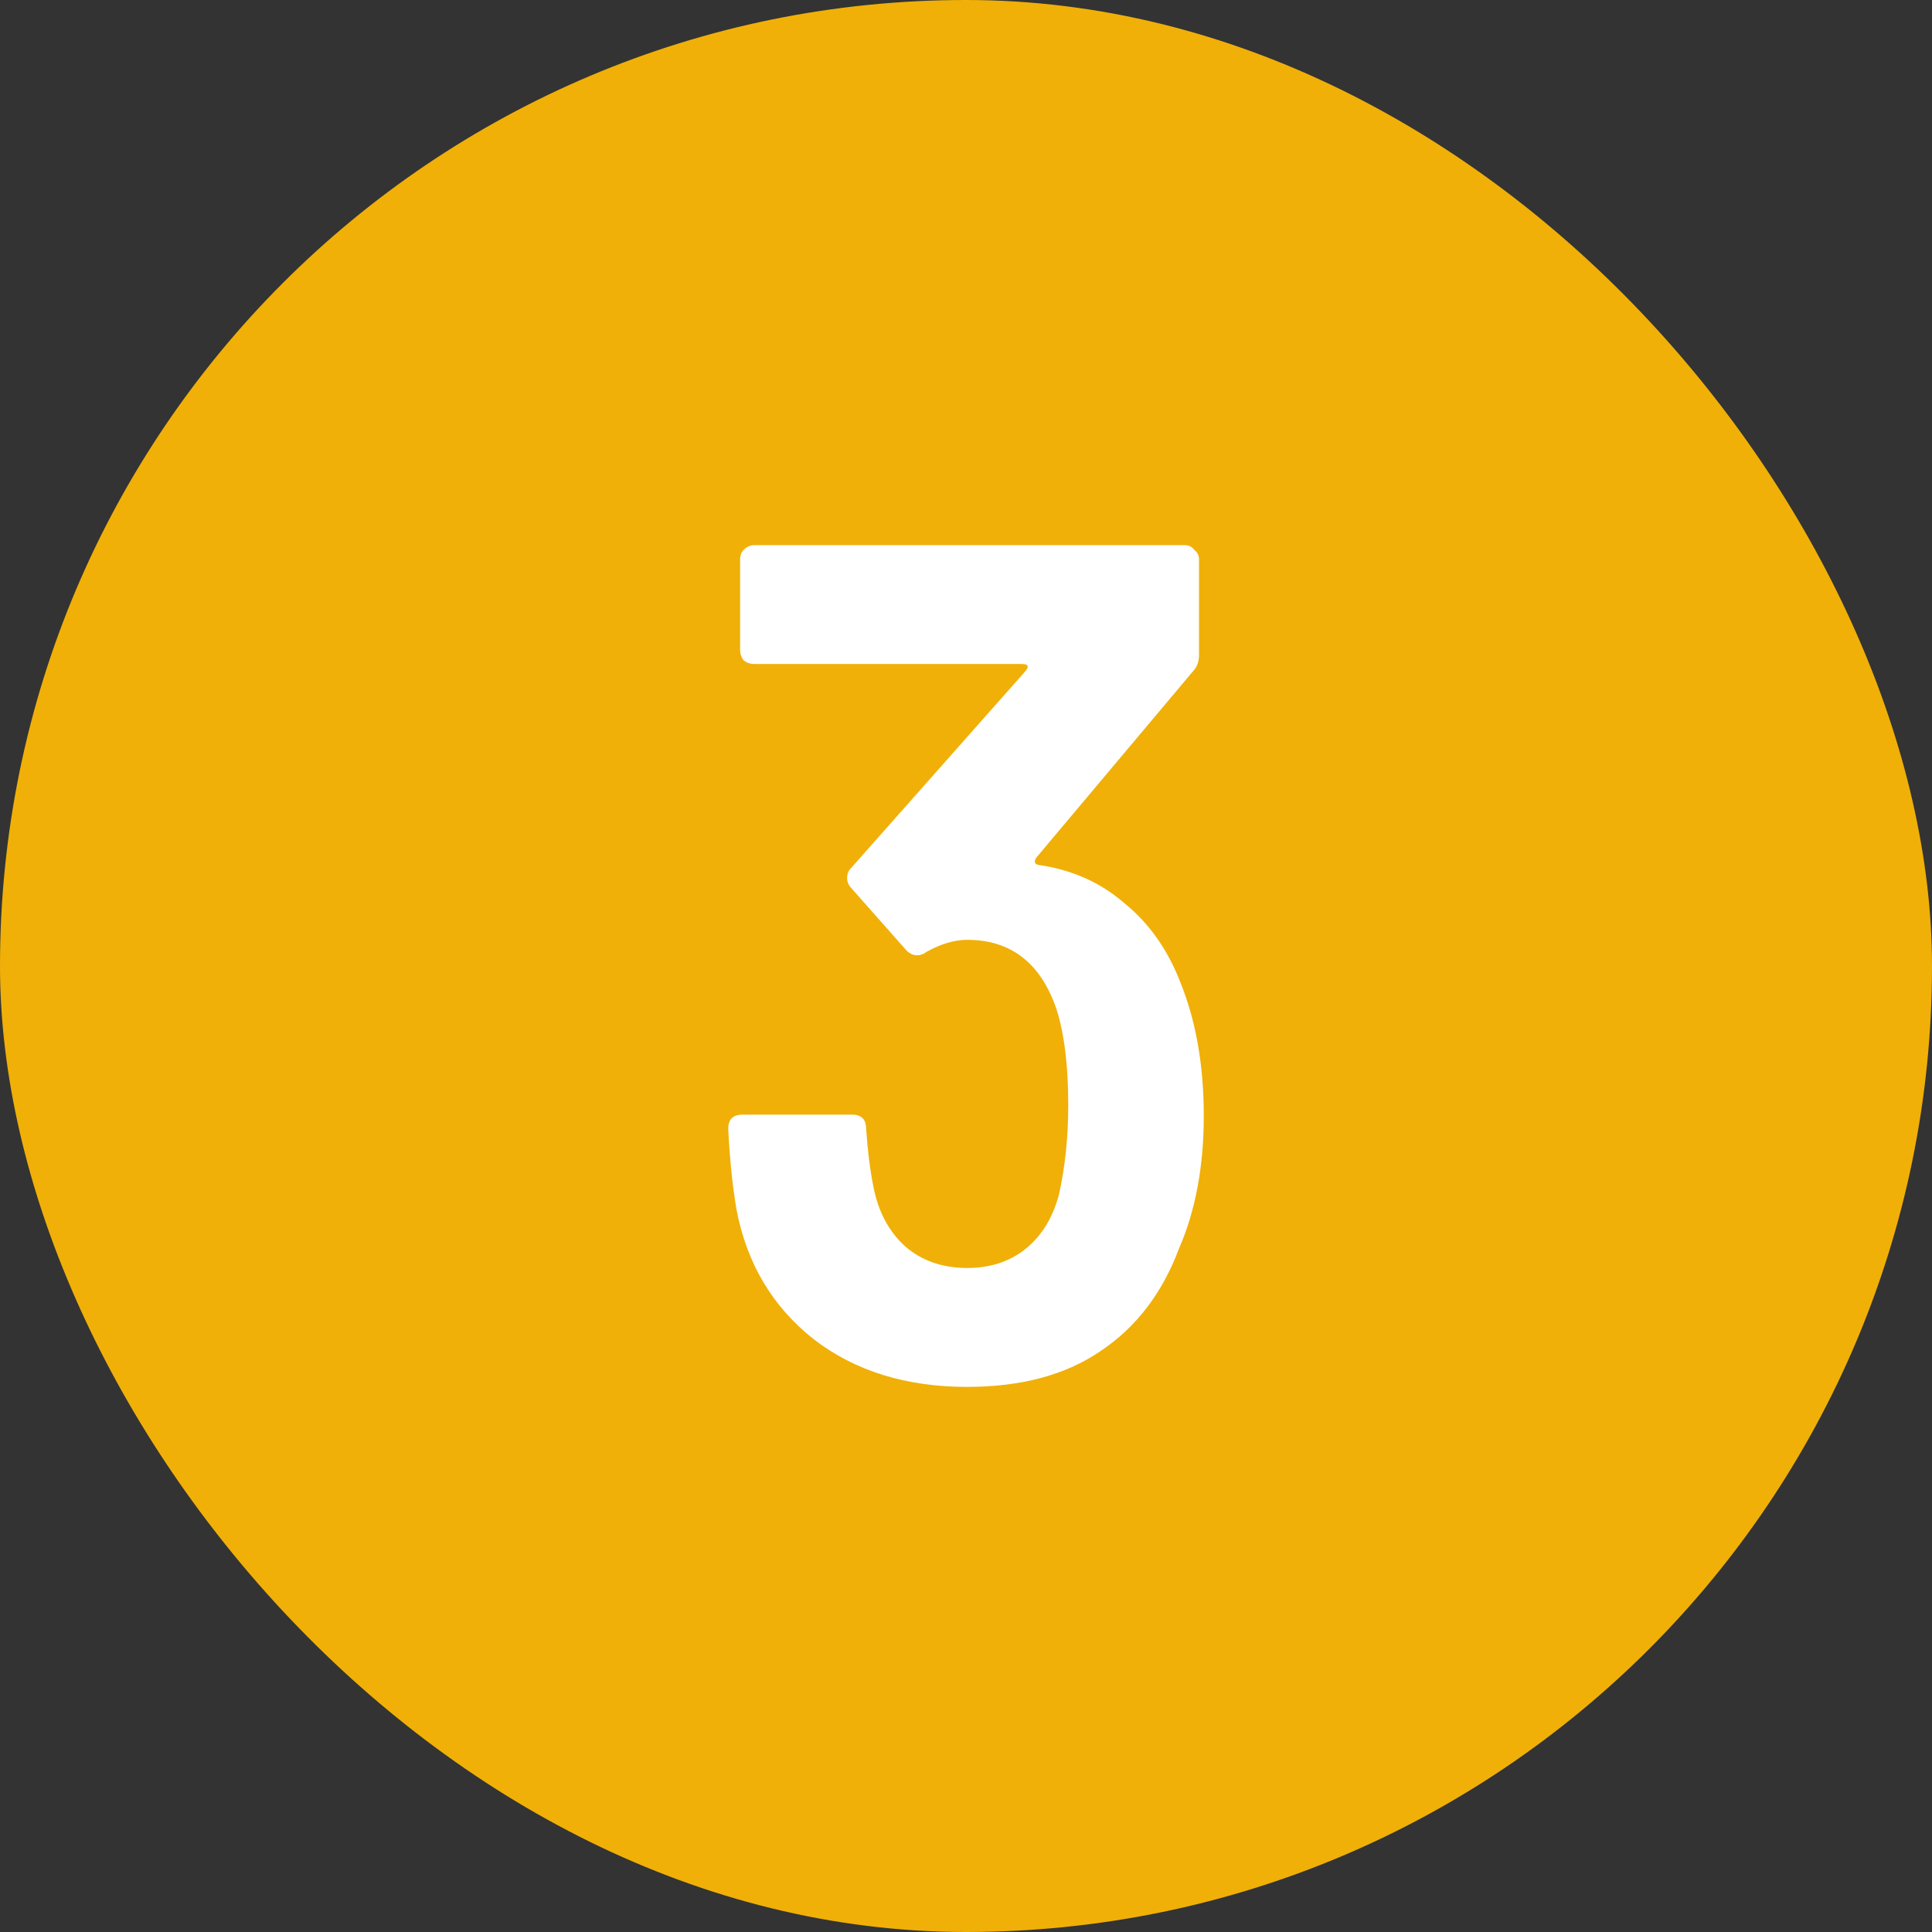
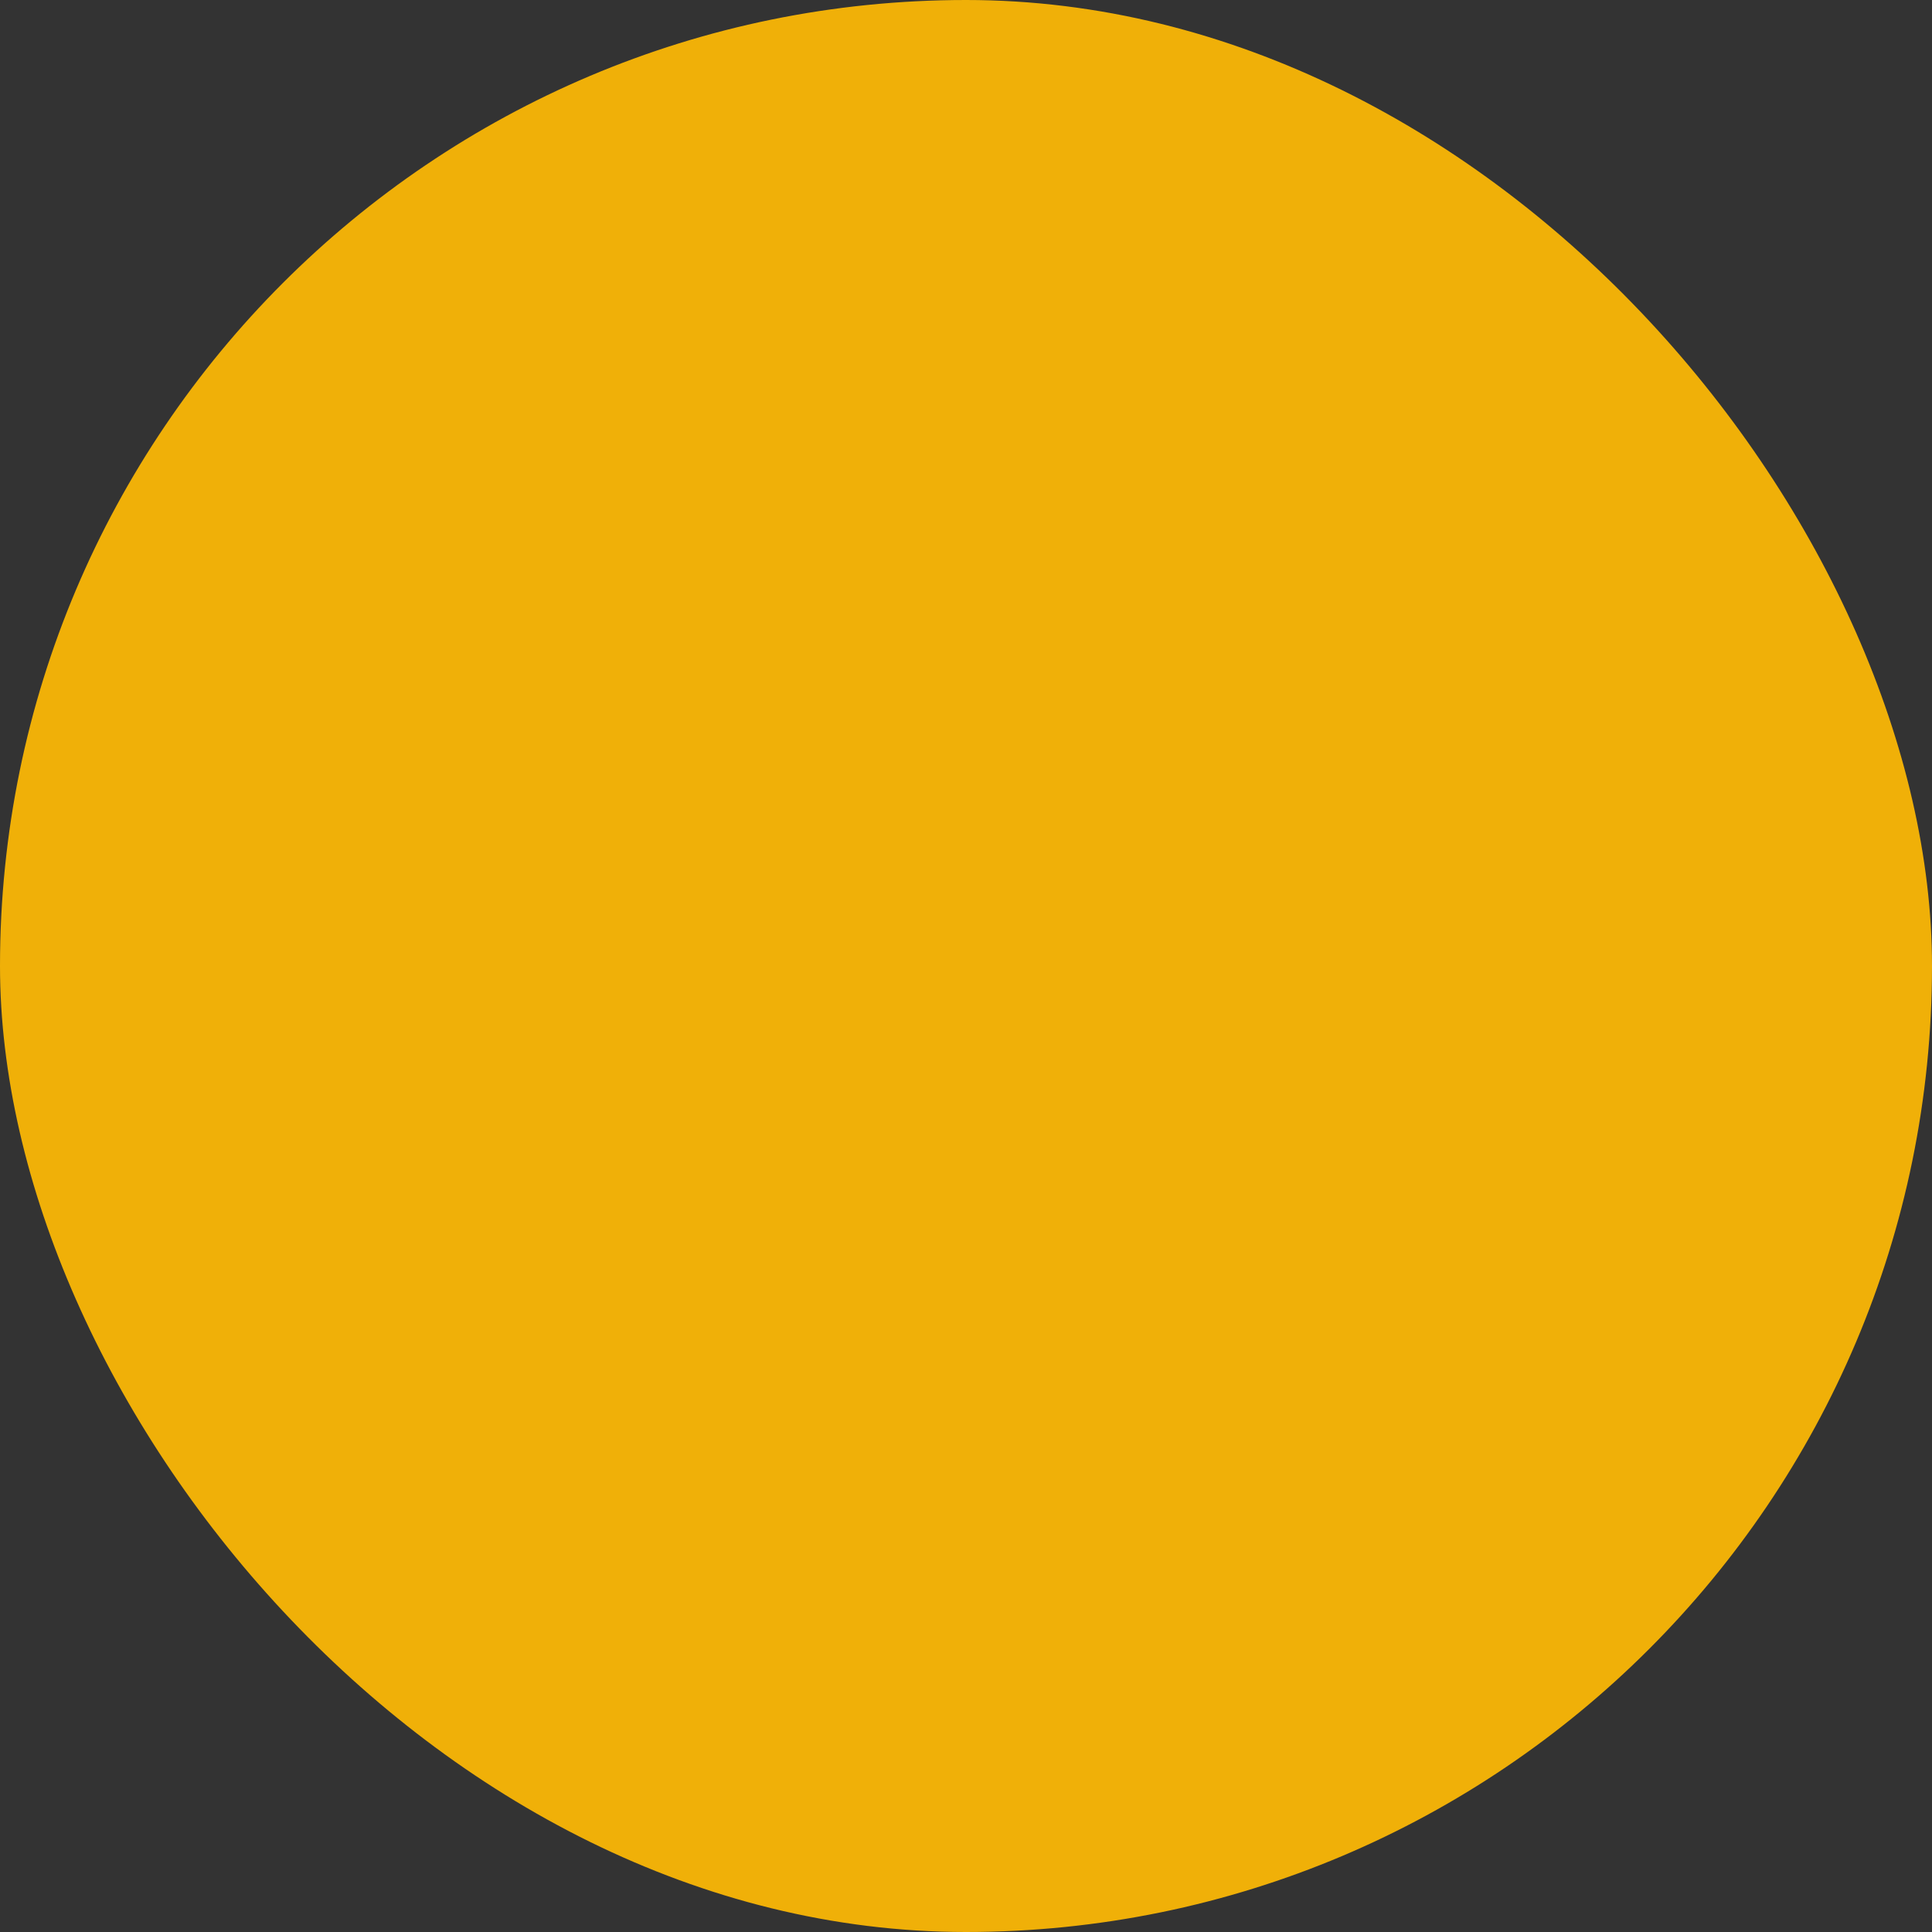
<svg xmlns="http://www.w3.org/2000/svg" width="65" height="65" viewBox="0 0 65 65" fill="none">
  <rect x="0" y="0" width="65" height="65" fill="#333333" stroke="none" />
  <rect width="65" height="65" rx="32.5" fill="#F0B008" />
-   <path d="M39.7 33.02C40.233 34.327 40.5 35.833 40.5 37.54C40.5 39.246 40.22 40.74 39.66 42.02C39.1 43.513 38.22 44.66 37.02 45.46C35.847 46.26 34.353 46.66 32.54 46.66C30.487 46.66 28.767 46.127 27.38 45.06C25.993 43.967 25.127 42.513 24.78 40.7C24.647 39.926 24.553 39.02 24.5 37.98C24.5 37.66 24.66 37.5 24.98 37.5H28.66C28.98 37.5 29.14 37.66 29.14 37.98C29.193 38.727 29.273 39.367 29.38 39.9C29.54 40.753 29.9 41.433 30.46 41.94C31.02 42.42 31.713 42.66 32.54 42.66C33.313 42.66 33.967 42.447 34.5 42.02C35.033 41.593 35.407 40.993 35.62 40.22C35.833 39.286 35.94 38.273 35.94 37.18C35.94 35.846 35.807 34.767 35.54 33.94C35.007 32.393 34.007 31.62 32.54 31.62C32.113 31.62 31.66 31.753 31.18 32.02C31.073 32.1 30.967 32.14 30.86 32.14C30.727 32.14 30.607 32.087 30.5 31.98L28.66 29.9C28.553 29.793 28.5 29.673 28.5 29.54C28.5 29.407 28.54 29.3 28.62 29.22L34.5 22.58C34.633 22.42 34.593 22.34 34.38 22.34H25.38C25.247 22.34 25.127 22.3 25.02 22.22C24.94 22.113 24.9 21.993 24.9 21.86V18.82C24.9 18.686 24.94 18.58 25.02 18.5C25.127 18.393 25.247 18.34 25.38 18.34H39.86C39.993 18.34 40.1 18.393 40.18 18.5C40.287 18.58 40.34 18.686 40.34 18.82V22.02C40.34 22.26 40.273 22.447 40.14 22.58L34.86 28.86C34.78 28.993 34.807 29.073 34.94 29.1C36.06 29.26 37.02 29.686 37.82 30.38C38.647 31.047 39.273 31.927 39.7 33.02Z" fill="white" />
</svg>